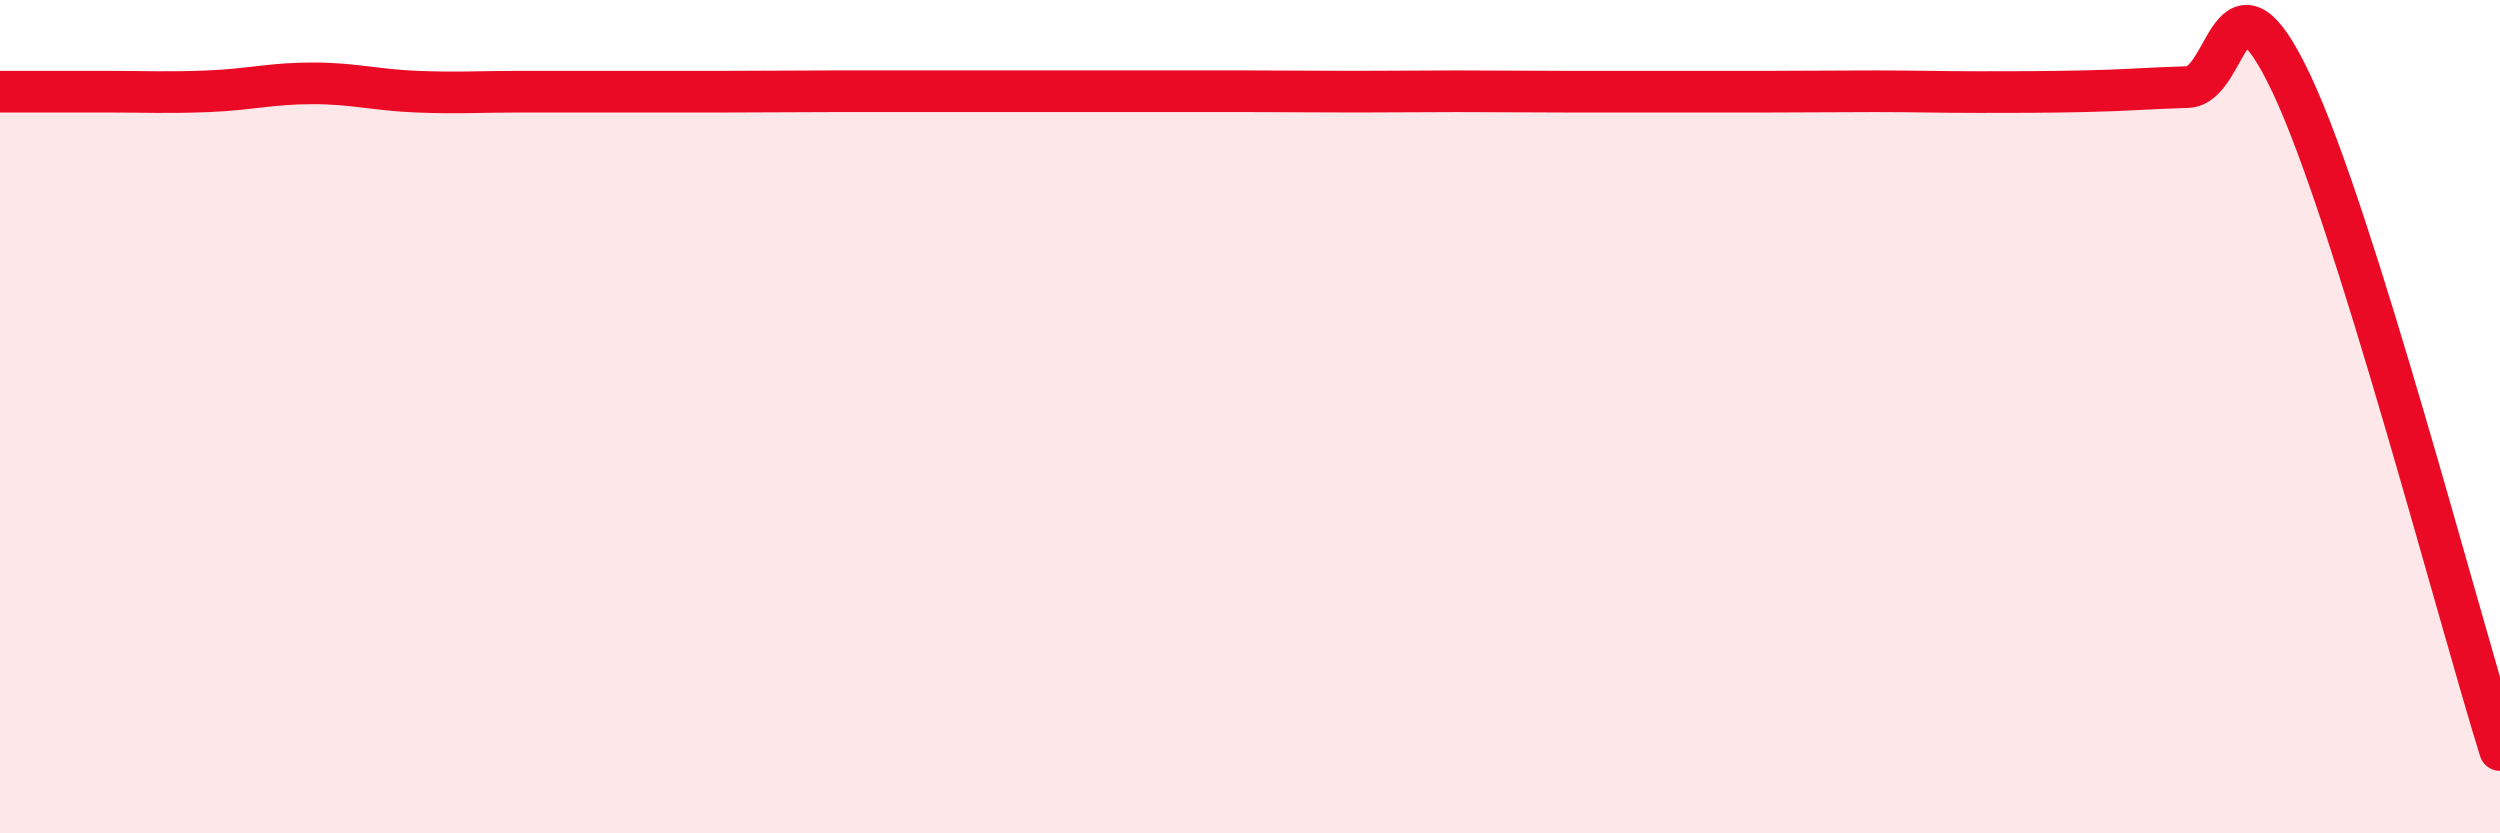
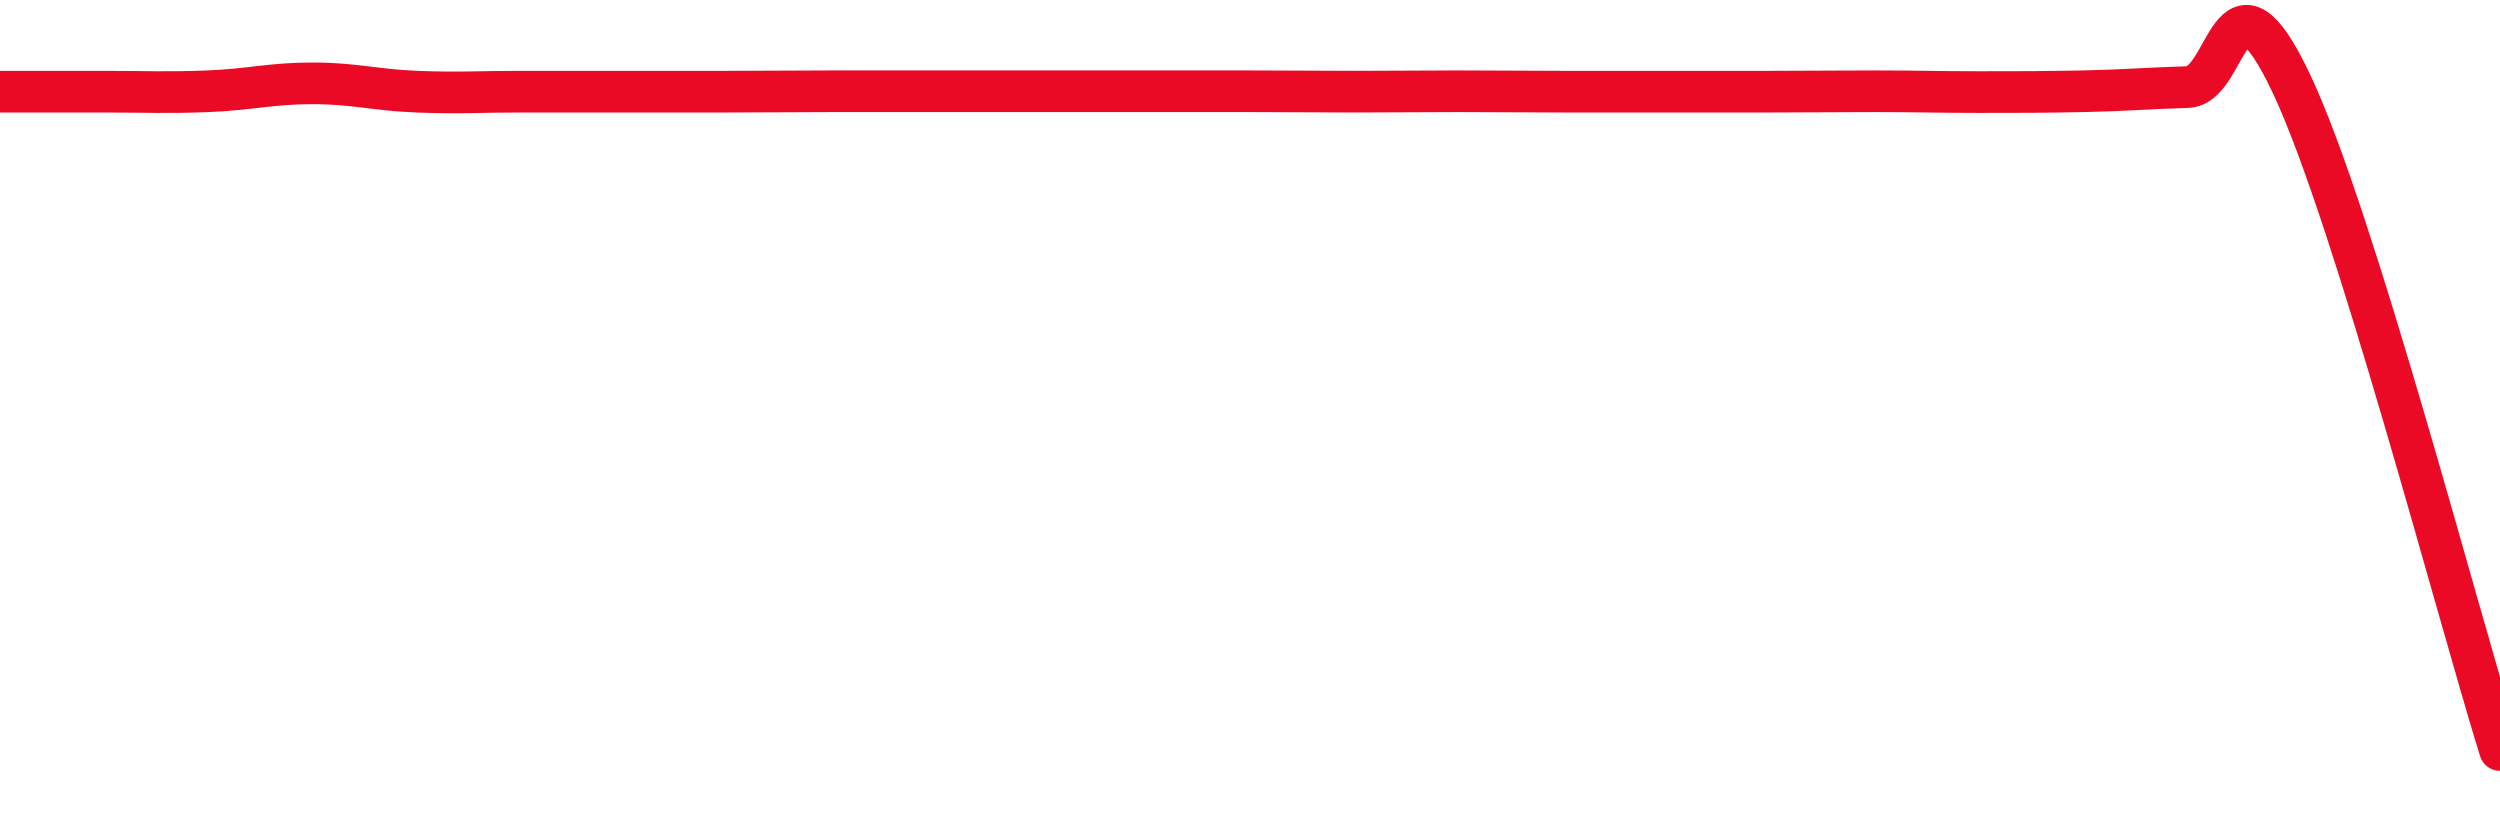
<svg xmlns="http://www.w3.org/2000/svg" width="60" height="20" viewBox="0 0 60 20">
-   <path d="M 0,2.2 C 0.5,2.2 1.5,2.2 2.5,2.2 C 3.5,2.2 4,2.23 5,2.19 C 6,2.15 6.5,2 7.5,2 C 8.5,2 9,2.16 10,2.2 C 11,2.24 11.5,2.2 12.5,2.2 C 13.5,2.2 14,2.2 15,2.2 C 16,2.2 16.5,2.2 17.5,2.2 C 18.5,2.2 19,2.19 20,2.19 C 21,2.19 21.5,2.19 22.5,2.19 C 23.5,2.19 24,2.19 25,2.19 C 26,2.19 26.5,2.19 27.5,2.19 C 28.5,2.19 29,2.19 30,2.19 C 31,2.19 31.5,2.2 32.5,2.2 C 33.5,2.2 34,2.19 35,2.19 C 36,2.19 36.5,2.2 37.5,2.2 C 38.5,2.2 39,2.2 40,2.2 C 41,2.2 41.5,2.2 42.5,2.2 C 43.5,2.2 44,2.19 45,2.19 C 46,2.19 46.5,2.21 47.5,2.21 C 48.5,2.21 49,2.21 50,2.19 C 51,2.17 51.5,2.12 52.5,2.09 C 53.5,2.06 53.5,-1.16 55,2.02 C 56.5,5.2 59,14.8 60,18L60 20L0 20Z" fill="#EB0A25" opacity="0.1" stroke-linecap="round" stroke-linejoin="round" />
  <path d="M 0,2.2 C 0.5,2.2 1.5,2.2 2.5,2.2 C 3.5,2.2 4,2.23 5,2.19 C 6,2.15 6.5,2 7.5,2 C 8.5,2 9,2.16 10,2.2 C 11,2.24 11.5,2.2 12.5,2.2 C 13.5,2.2 14,2.2 15,2.2 C 16,2.2 16.5,2.2 17.5,2.2 C 18.5,2.2 19,2.19 20,2.19 C 21,2.19 21.5,2.19 22.5,2.19 C 23.5,2.19 24,2.19 25,2.19 C 26,2.19 26.5,2.19 27.5,2.19 C 28.5,2.19 29,2.19 30,2.19 C 31,2.19 31.5,2.2 32.5,2.2 C 33.5,2.2 34,2.19 35,2.19 C 36,2.19 36.5,2.2 37.5,2.2 C 38.5,2.2 39,2.2 40,2.2 C 41,2.2 41.5,2.2 42.5,2.2 C 43.5,2.2 44,2.19 45,2.19 C 46,2.19 46.5,2.21 47.5,2.21 C 48.5,2.21 49,2.21 50,2.19 C 51,2.17 51.5,2.12 52.5,2.09 C 53.5,2.06 53.5,-1.16 55,2.02 C 56.5,5.2 59,14.8 60,18" stroke="#EB0A25" stroke-width="1" fill="none" stroke-linecap="round" stroke-linejoin="round" />
</svg>